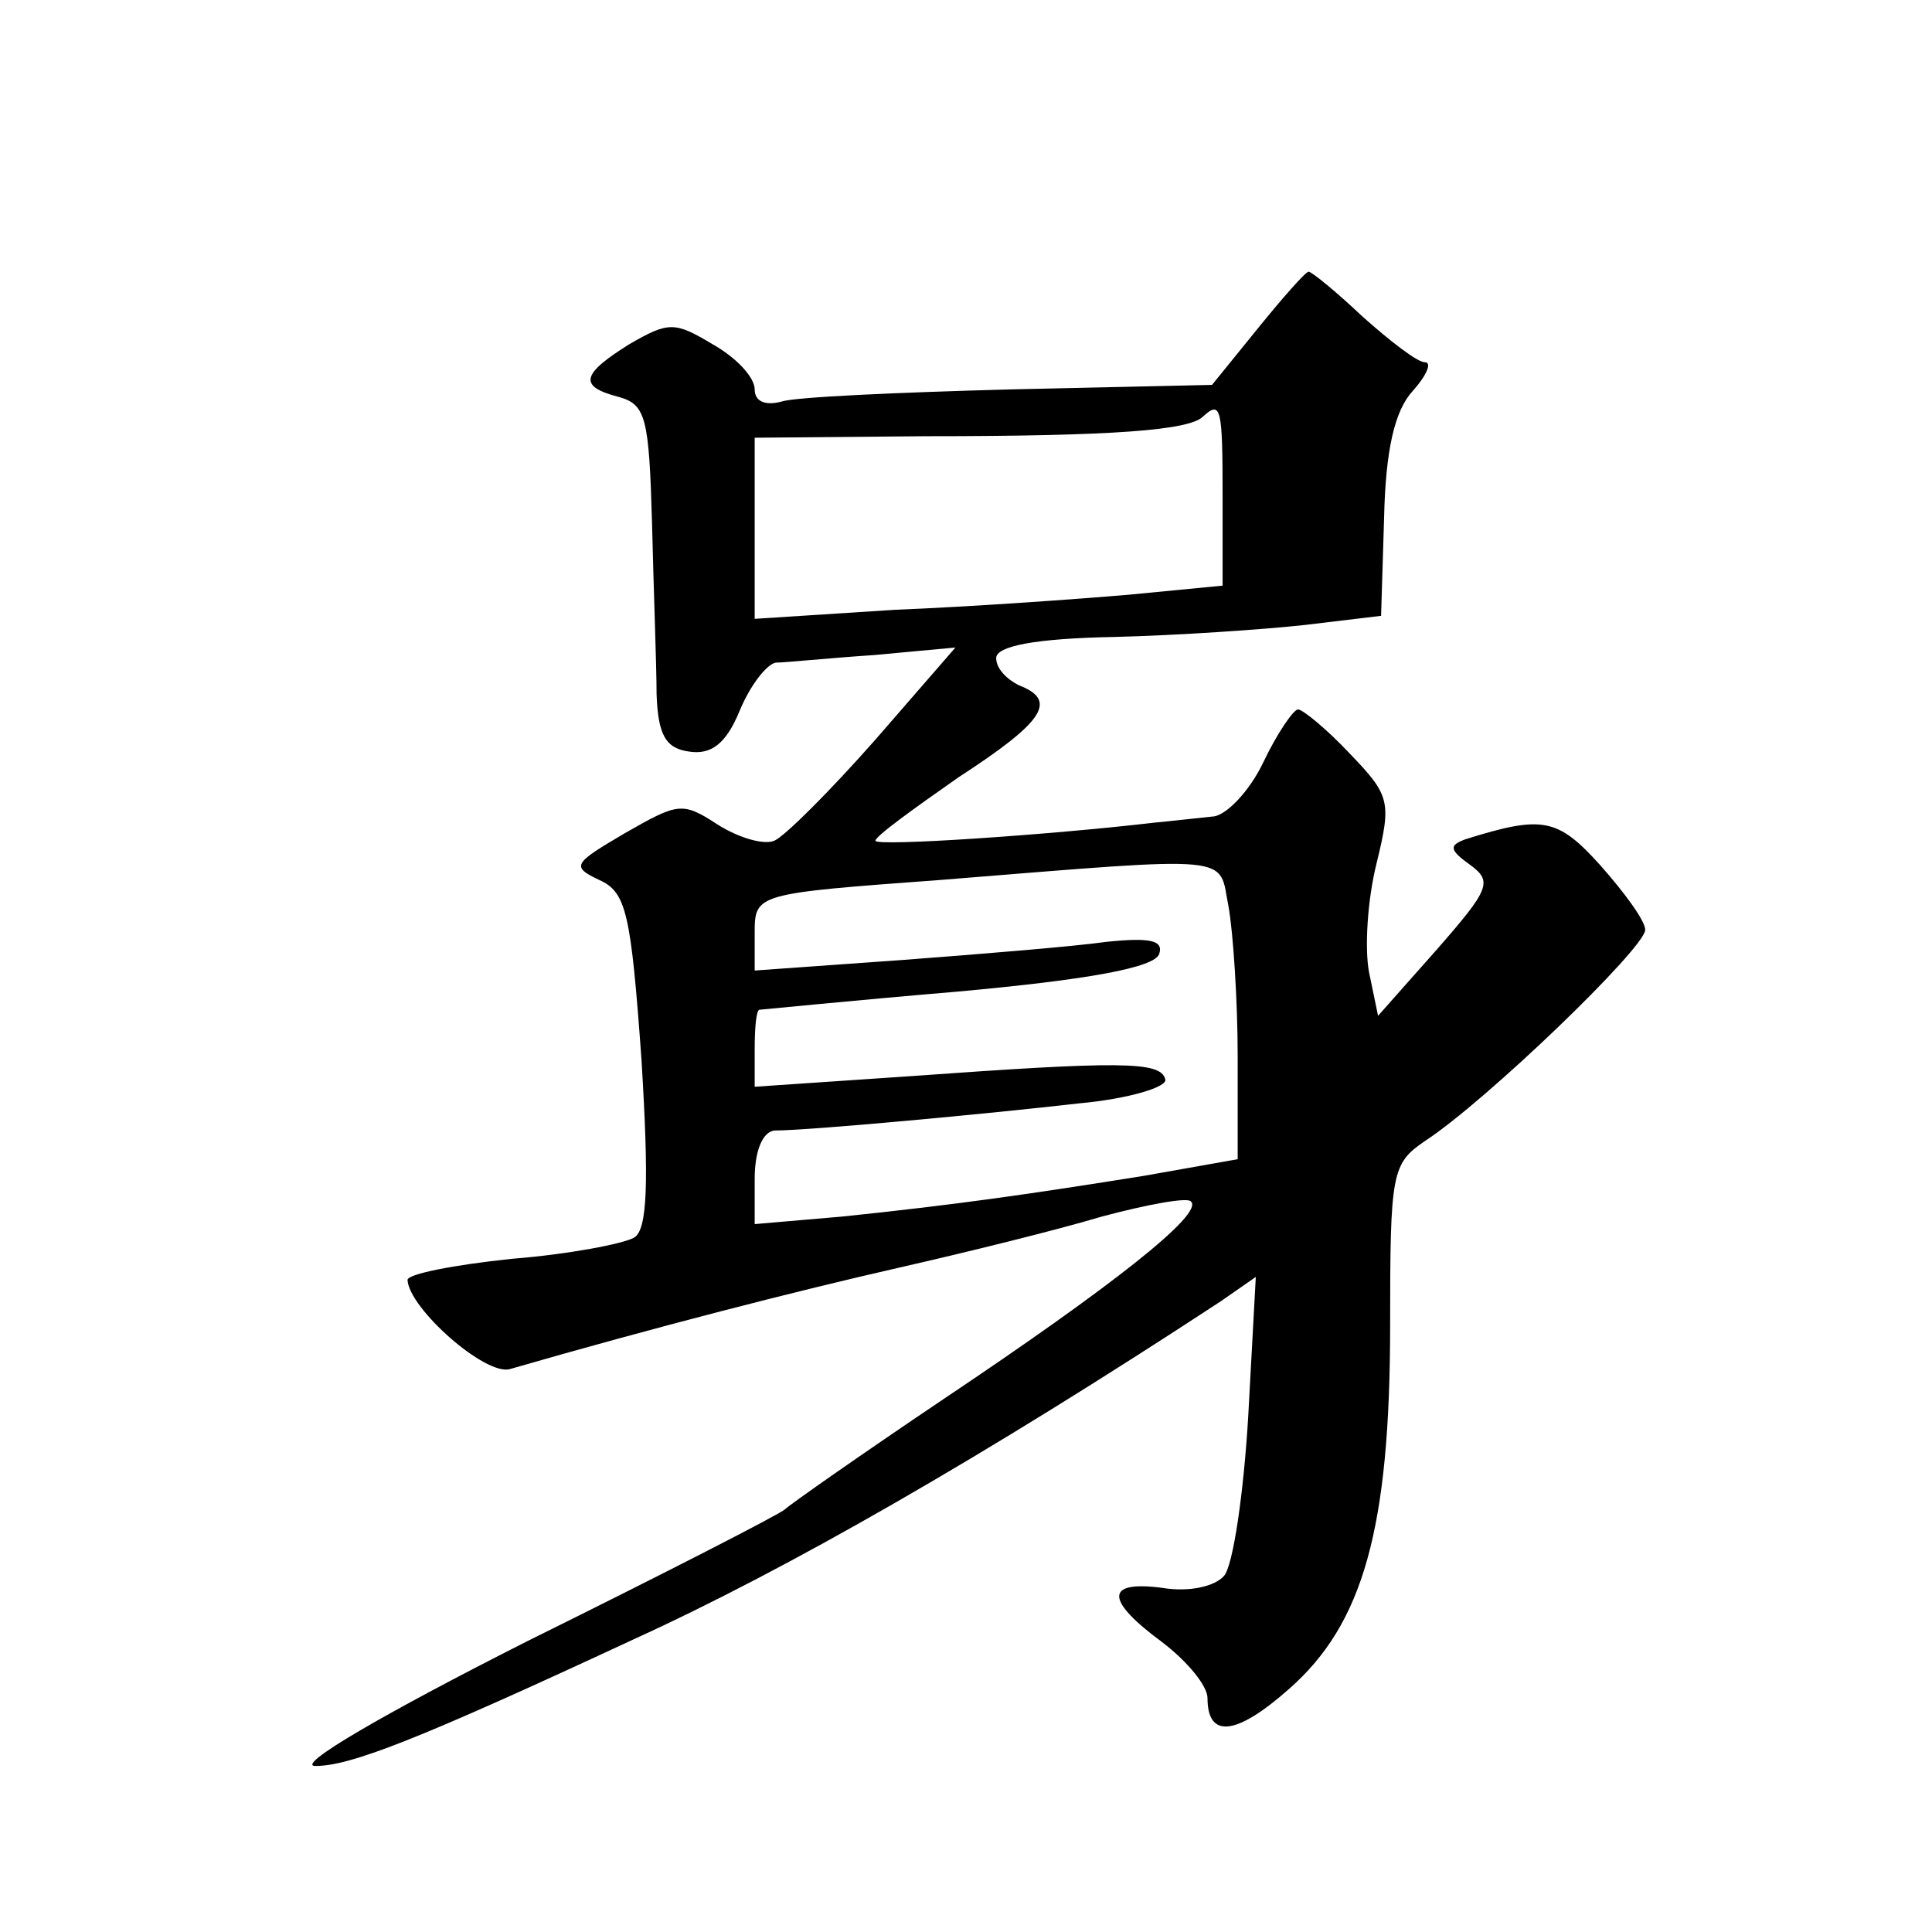
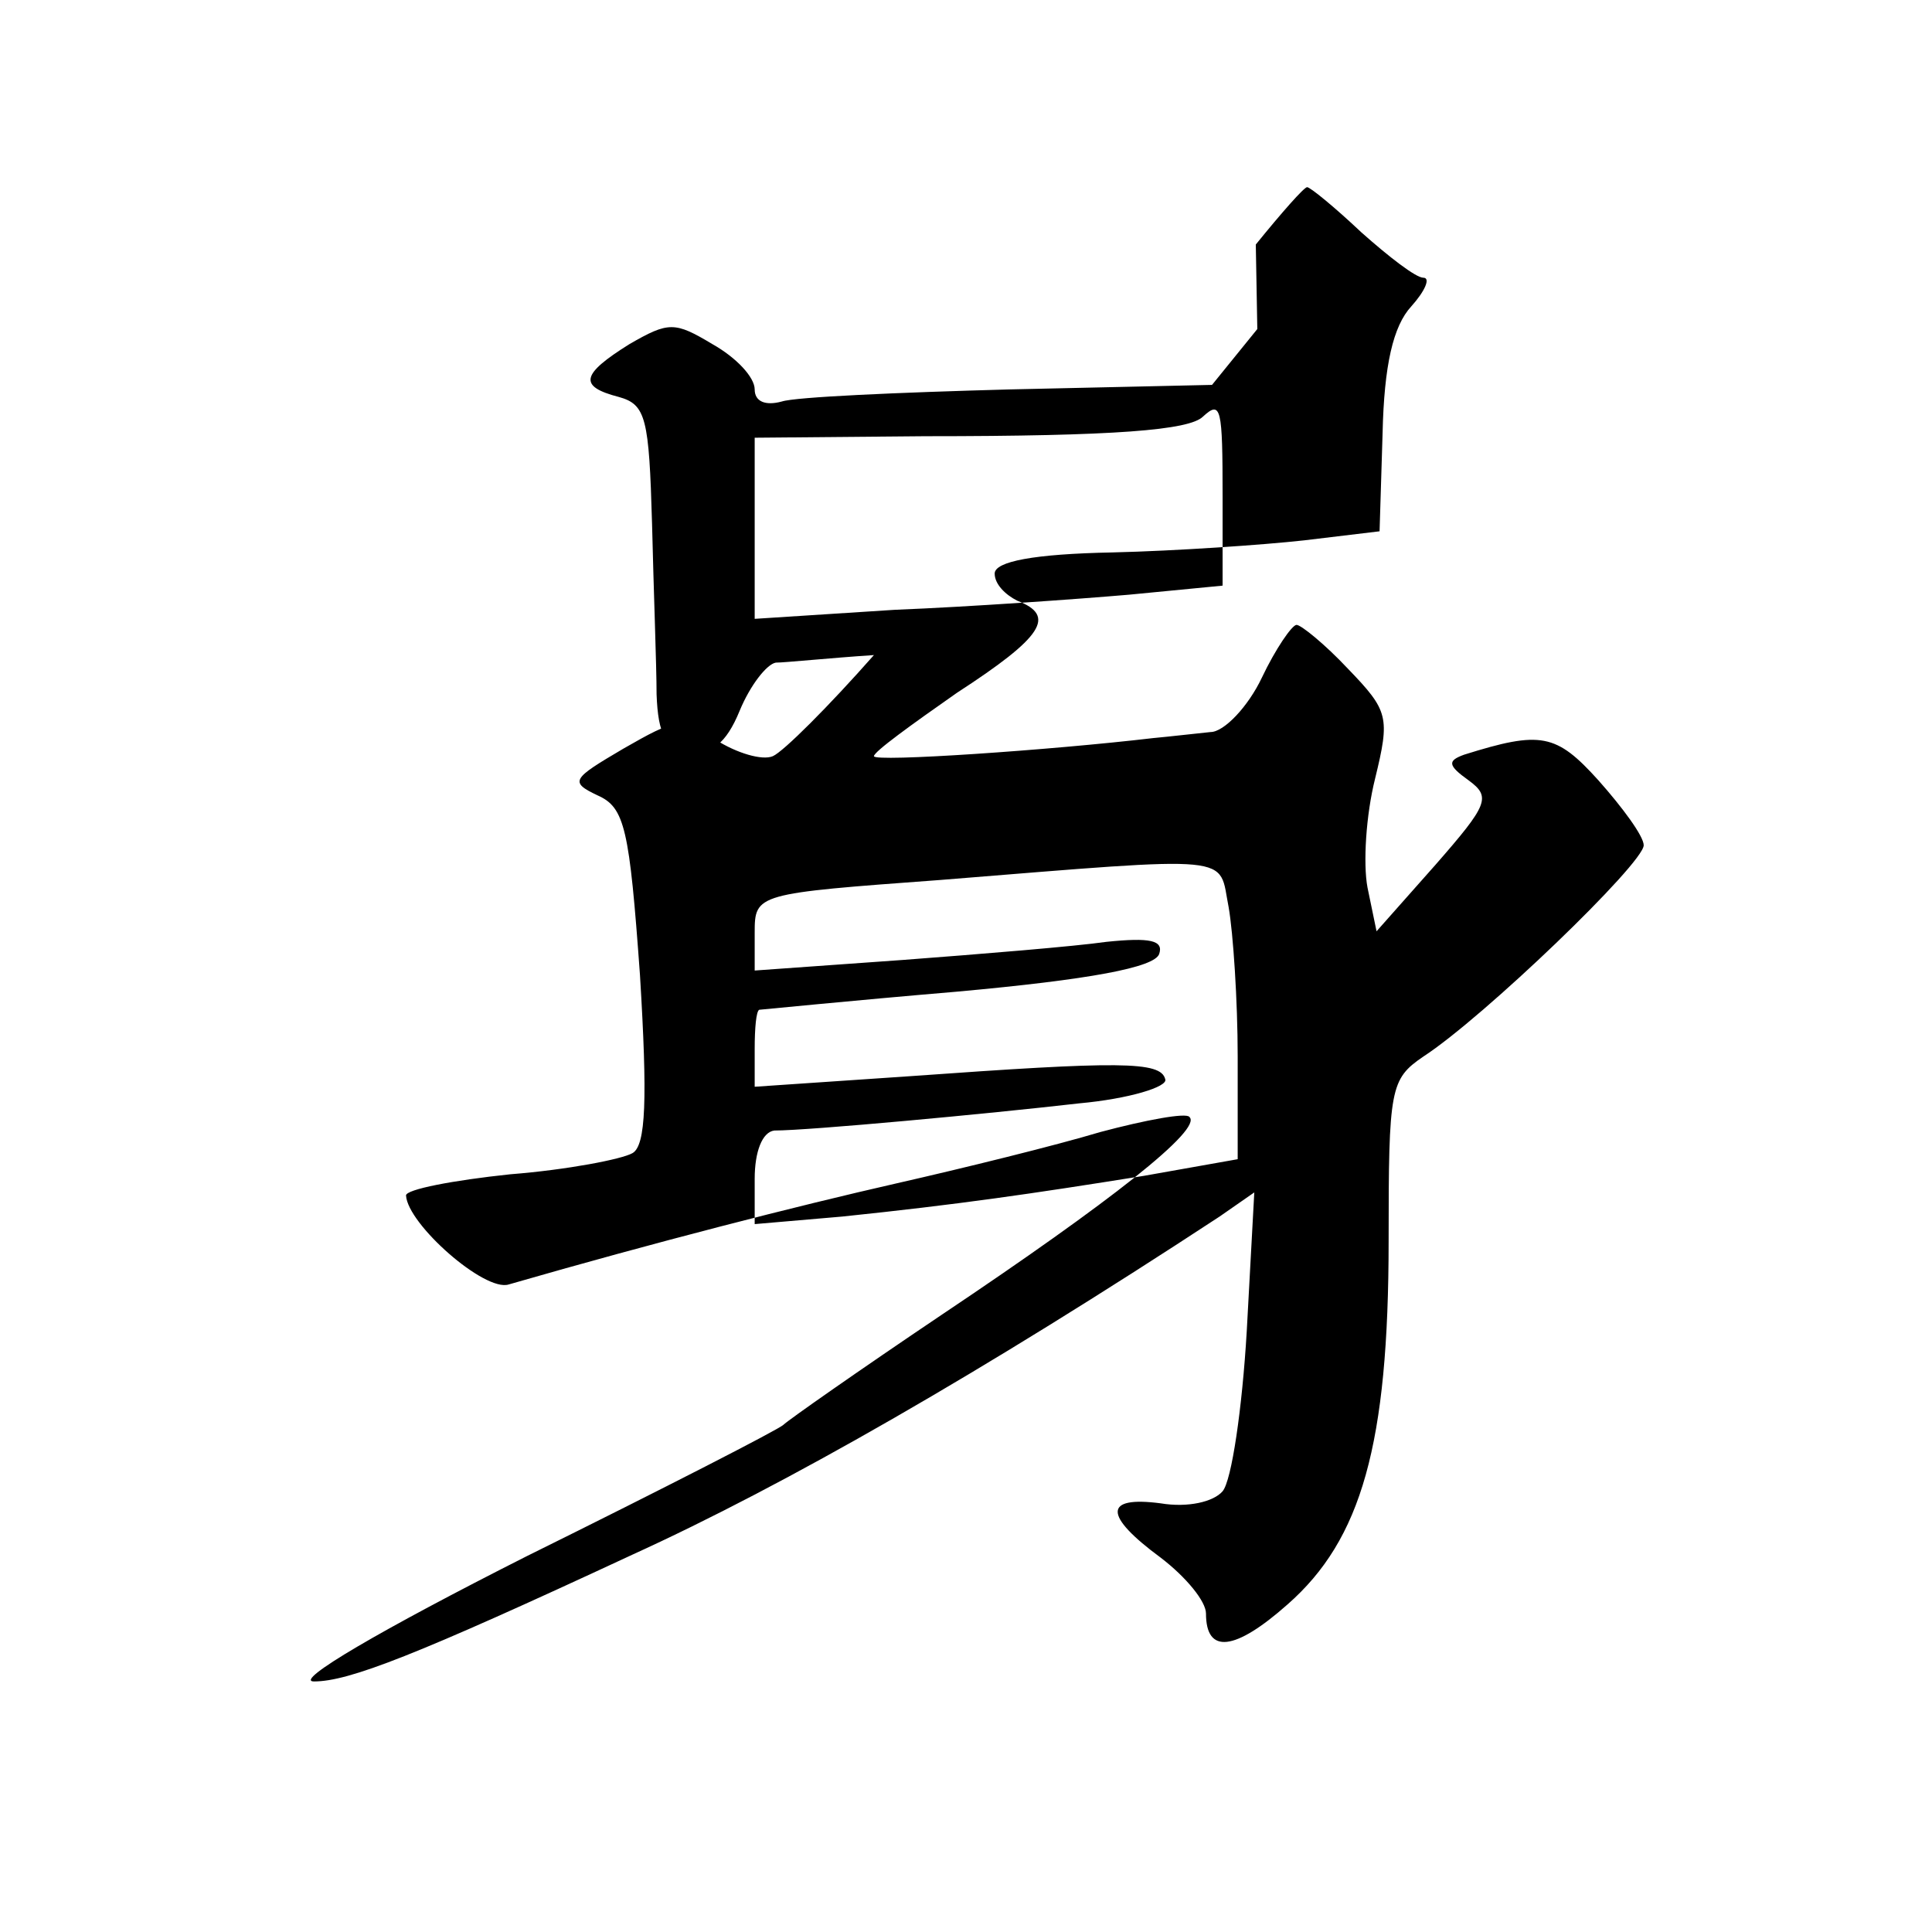
<svg xmlns="http://www.w3.org/2000/svg" version="1.0" width="128pt" height="128pt" viewBox="0 0 128 128" preserveAspectRatio="xMidYMid meet">
  <g transform="translate(0,128) scale(0.1,-0.1)" fill="#0" stroke="none">
-     <path d="M833 1062 l-30 -37 -134 -3 c-74 -2 -142 -5 -151 -8 -11 -3 -18 0 -18 8 0 8 -12 21 -28 30 -25 15 -29 15 -55 0 -32 -20 -34 -28 -7 -35 18 -5 20 -14 22 -84 1 -43 3 -94 3 -113 1 -27 6 -36 22 -38 14 -2 24 5 33 27 7 17 18 31 24 32 6 0 35 3 65 5 l54 5 -53 -61 c-30 -34 -60 -64 -67 -67 -7 -3 -24 2 -38 11 -23 15 -26 14 -61 -6 -34 -20 -36 -22 -17 -31 18 -8 21 -22 28 -119 5 -82 4 -113 -5 -118 -7 -4 -43 -11 -81 -14 -38 -4 -69 -10 -69 -14 1 -19 52 -64 68 -59 97 28 191 52 257 67 44 10 105 25 135 34 30 8 57 13 59 10 9 -8 -52 -56 -164 -131 -55 -37 -102 -70 -105 -73 -3 -3 -79 -42 -170 -87 -97 -49 -155 -83 -141 -83 23 0 67 17 211 84 101 46 232 121 389 224 l23 16 -5 -92 c-3 -51 -10 -99 -16 -106 -6 -7 -23 -11 -41 -8 -38 5 -38 -8 0 -36 17 -13 30 -29 30 -37 0 -27 19 -25 54 6 49 43 67 106 67 241 0 101 1 107 23 122 40 26 146 128 146 140 0 6 -14 25 -30 43 -28 31 -38 33 -89 17 -11 -4 -11 -7 3 -17 15 -11 13 -16 -22 -56 l-39 -44 -6 29 c-3 16 -1 48 5 72 10 41 9 45 -18 73 -15 16 -31 29 -34 29 -3 0 -14 -16 -23 -35 -9 -19 -25 -36 -34 -36 -10 -1 -27 -3 -38 -4 -68 -8 -185 -16 -185 -12 0 3 25 21 55 42 57 37 66 51 40 61 -8 4 -15 11 -15 18 0 8 26 13 78 14 42 1 100 5 127 8 l50 6 2 65 c1 45 7 71 19 84 9 10 13 19 8 19 -5 0 -23 14 -41 30 -18 17 -34 30 -36 30 -2 0 -17 -17 -34 -38z m-23 -111 l0 -59 -62 -6 c-35 -3 -105 -8 -155 -10 l-93 -6 0 60 0 60 113 1 c126 0 175 4 184 13 12 11 13 6 13 -53z m4 -272 c3 -17 6 -62 6 -99 l0 -68 -62 -11 c-75 -12 -123 -19 -200 -27 l-58 -5 0 30 c0 18 5 31 13 32 23 0 141 11 202 18 33 3 59 11 57 16 -3 12 -30 12 -169 2 l-103 -7 0 25 c0 14 1 25 3 26 1 0 60 6 131 12 88 8 131 16 134 25 3 9 -6 11 -35 8 -21 -3 -82 -8 -135 -12 l-98 -7 0 25 c0 26 1 26 123 35 199 16 184 17 191 -18z" />
+     <path d="M833 1062 l-30 -37 -134 -3 c-74 -2 -142 -5 -151 -8 -11 -3 -18 0 -18 8 0 8 -12 21 -28 30 -25 15 -29 15 -55 0 -32 -20 -34 -28 -7 -35 18 -5 20 -14 22 -84 1 -43 3 -94 3 -113 1 -27 6 -36 22 -38 14 -2 24 5 33 27 7 17 18 31 24 32 6 0 35 3 65 5 c-30 -34 -60 -64 -67 -67 -7 -3 -24 2 -38 11 -23 15 -26 14 -61 -6 -34 -20 -36 -22 -17 -31 18 -8 21 -22 28 -119 5 -82 4 -113 -5 -118 -7 -4 -43 -11 -81 -14 -38 -4 -69 -10 -69 -14 1 -19 52 -64 68 -59 97 28 191 52 257 67 44 10 105 25 135 34 30 8 57 13 59 10 9 -8 -52 -56 -164 -131 -55 -37 -102 -70 -105 -73 -3 -3 -79 -42 -170 -87 -97 -49 -155 -83 -141 -83 23 0 67 17 211 84 101 46 232 121 389 224 l23 16 -5 -92 c-3 -51 -10 -99 -16 -106 -6 -7 -23 -11 -41 -8 -38 5 -38 -8 0 -36 17 -13 30 -29 30 -37 0 -27 19 -25 54 6 49 43 67 106 67 241 0 101 1 107 23 122 40 26 146 128 146 140 0 6 -14 25 -30 43 -28 31 -38 33 -89 17 -11 -4 -11 -7 3 -17 15 -11 13 -16 -22 -56 l-39 -44 -6 29 c-3 16 -1 48 5 72 10 41 9 45 -18 73 -15 16 -31 29 -34 29 -3 0 -14 -16 -23 -35 -9 -19 -25 -36 -34 -36 -10 -1 -27 -3 -38 -4 -68 -8 -185 -16 -185 -12 0 3 25 21 55 42 57 37 66 51 40 61 -8 4 -15 11 -15 18 0 8 26 13 78 14 42 1 100 5 127 8 l50 6 2 65 c1 45 7 71 19 84 9 10 13 19 8 19 -5 0 -23 14 -41 30 -18 17 -34 30 -36 30 -2 0 -17 -17 -34 -38z m-23 -111 l0 -59 -62 -6 c-35 -3 -105 -8 -155 -10 l-93 -6 0 60 0 60 113 1 c126 0 175 4 184 13 12 11 13 6 13 -53z m4 -272 c3 -17 6 -62 6 -99 l0 -68 -62 -11 c-75 -12 -123 -19 -200 -27 l-58 -5 0 30 c0 18 5 31 13 32 23 0 141 11 202 18 33 3 59 11 57 16 -3 12 -30 12 -169 2 l-103 -7 0 25 c0 14 1 25 3 26 1 0 60 6 131 12 88 8 131 16 134 25 3 9 -6 11 -35 8 -21 -3 -82 -8 -135 -12 l-98 -7 0 25 c0 26 1 26 123 35 199 16 184 17 191 -18z" />
  </g>
</svg>